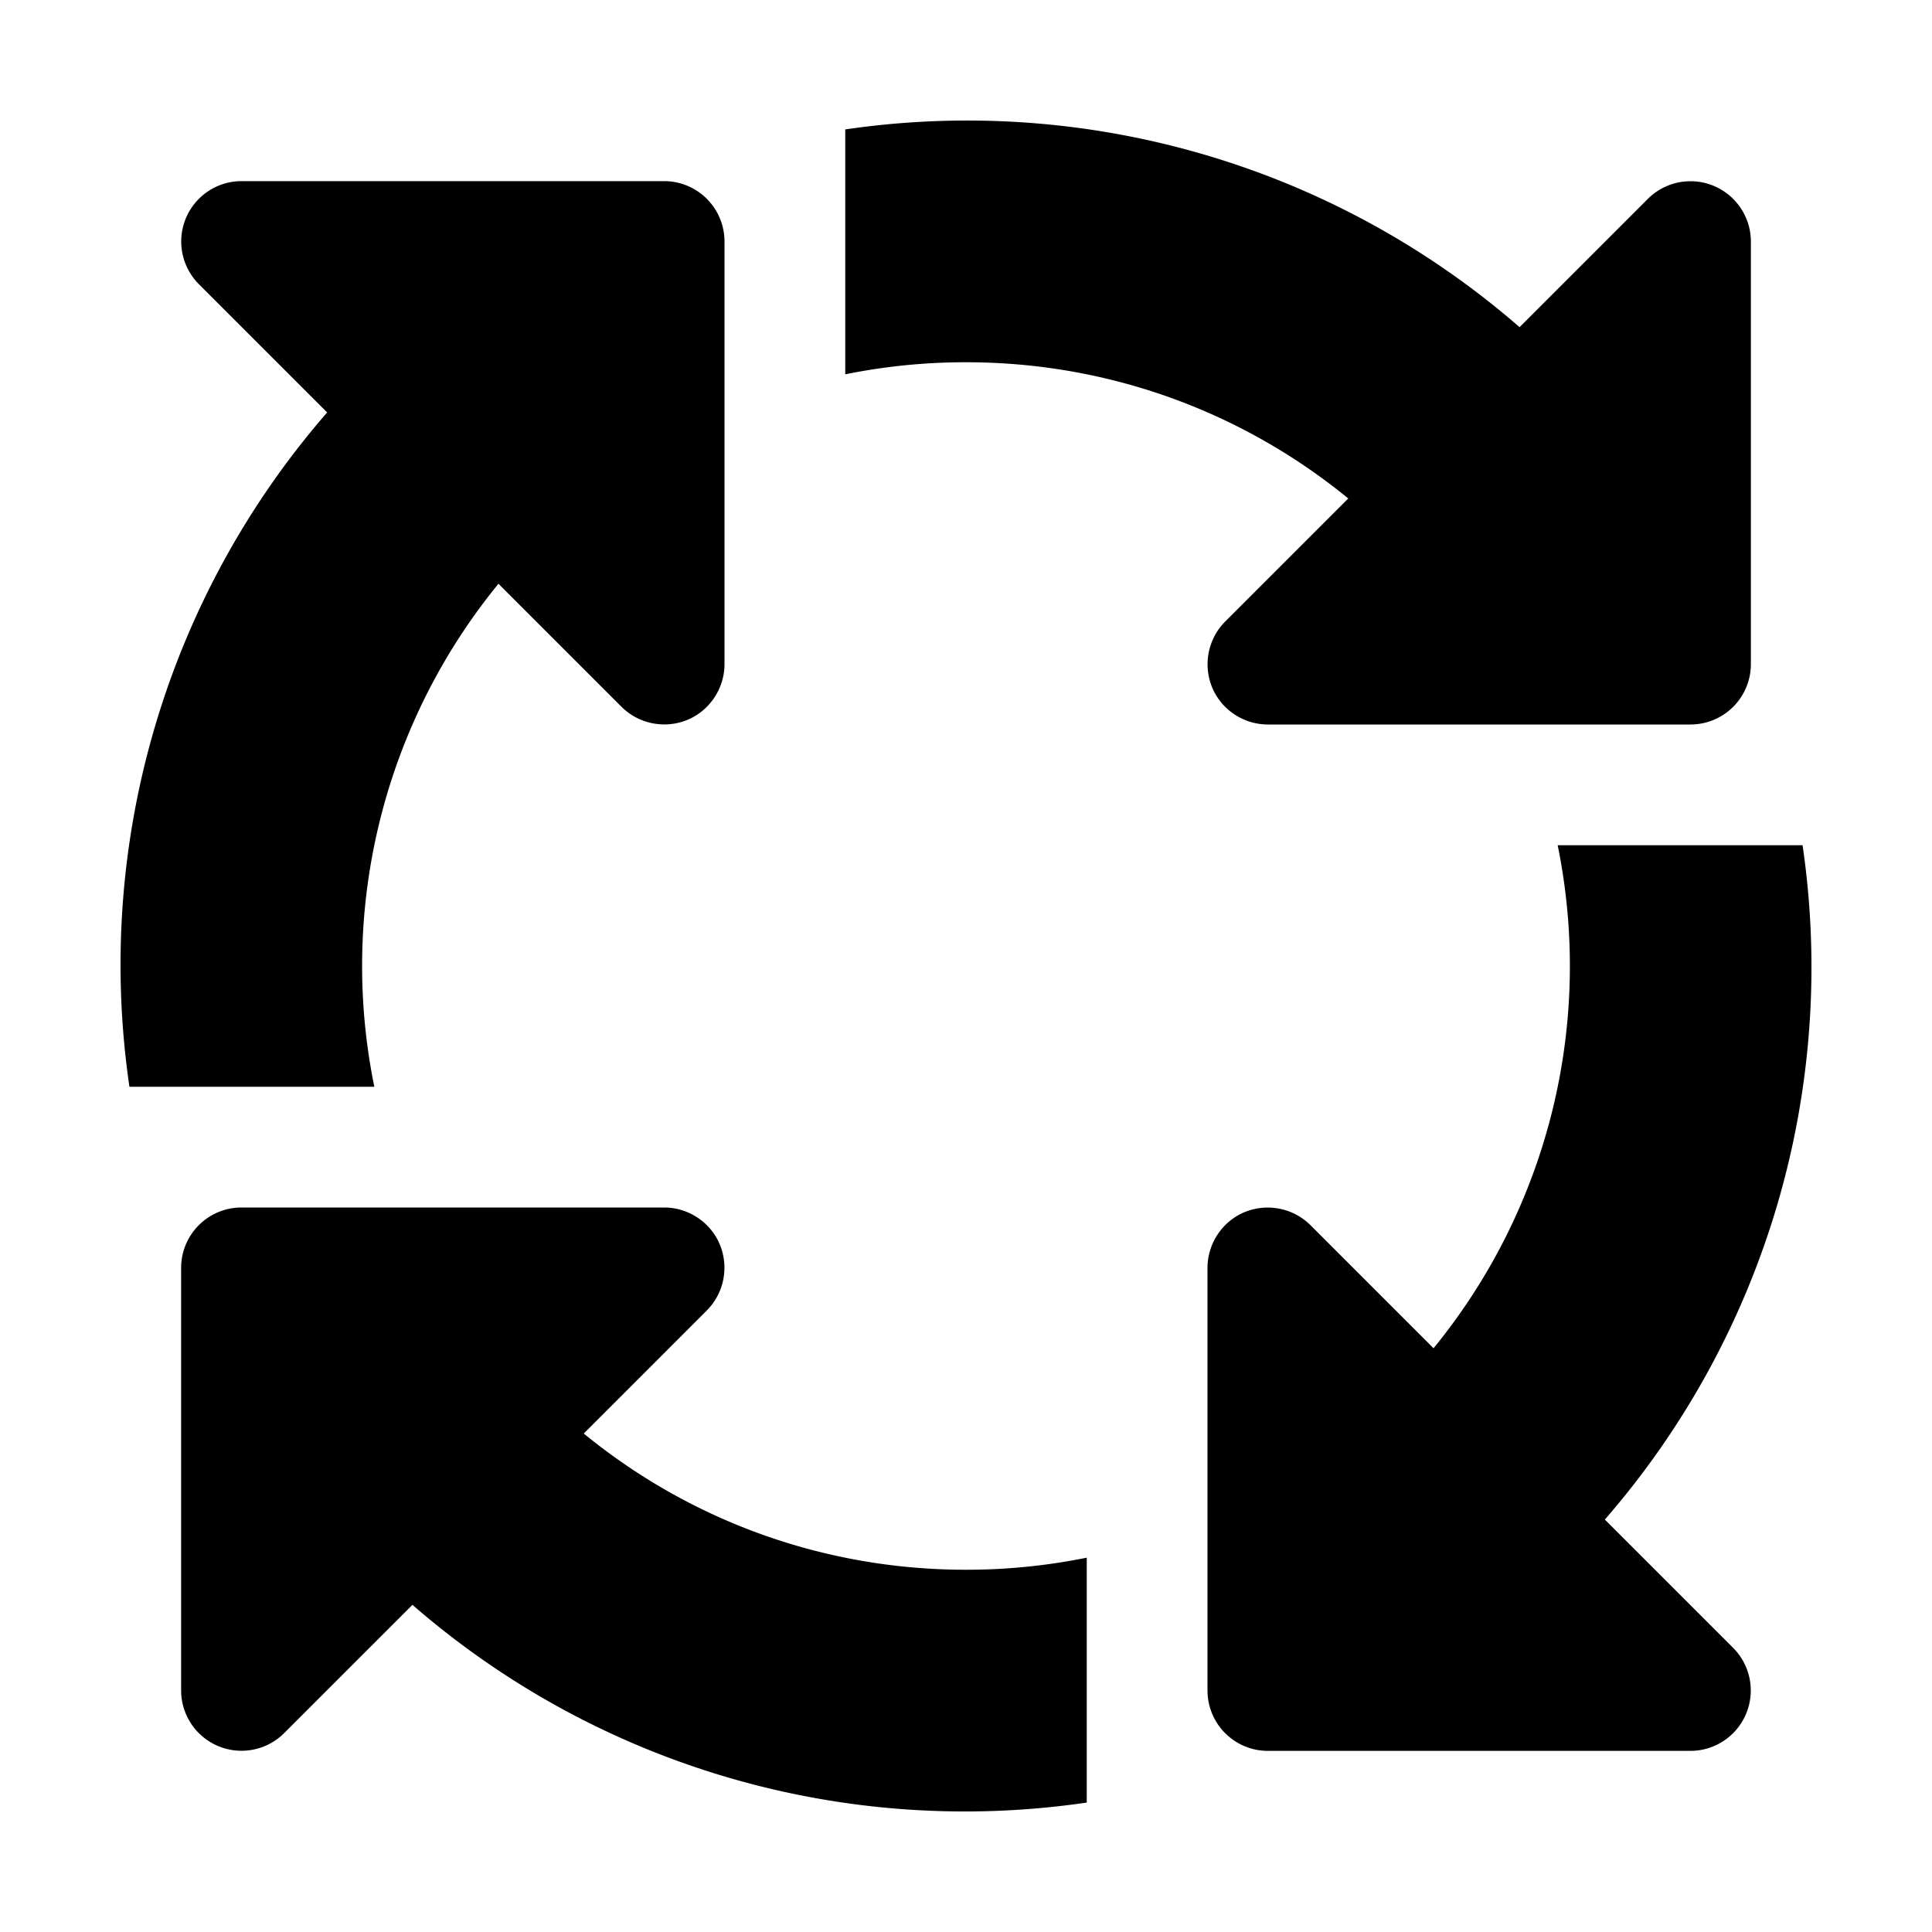
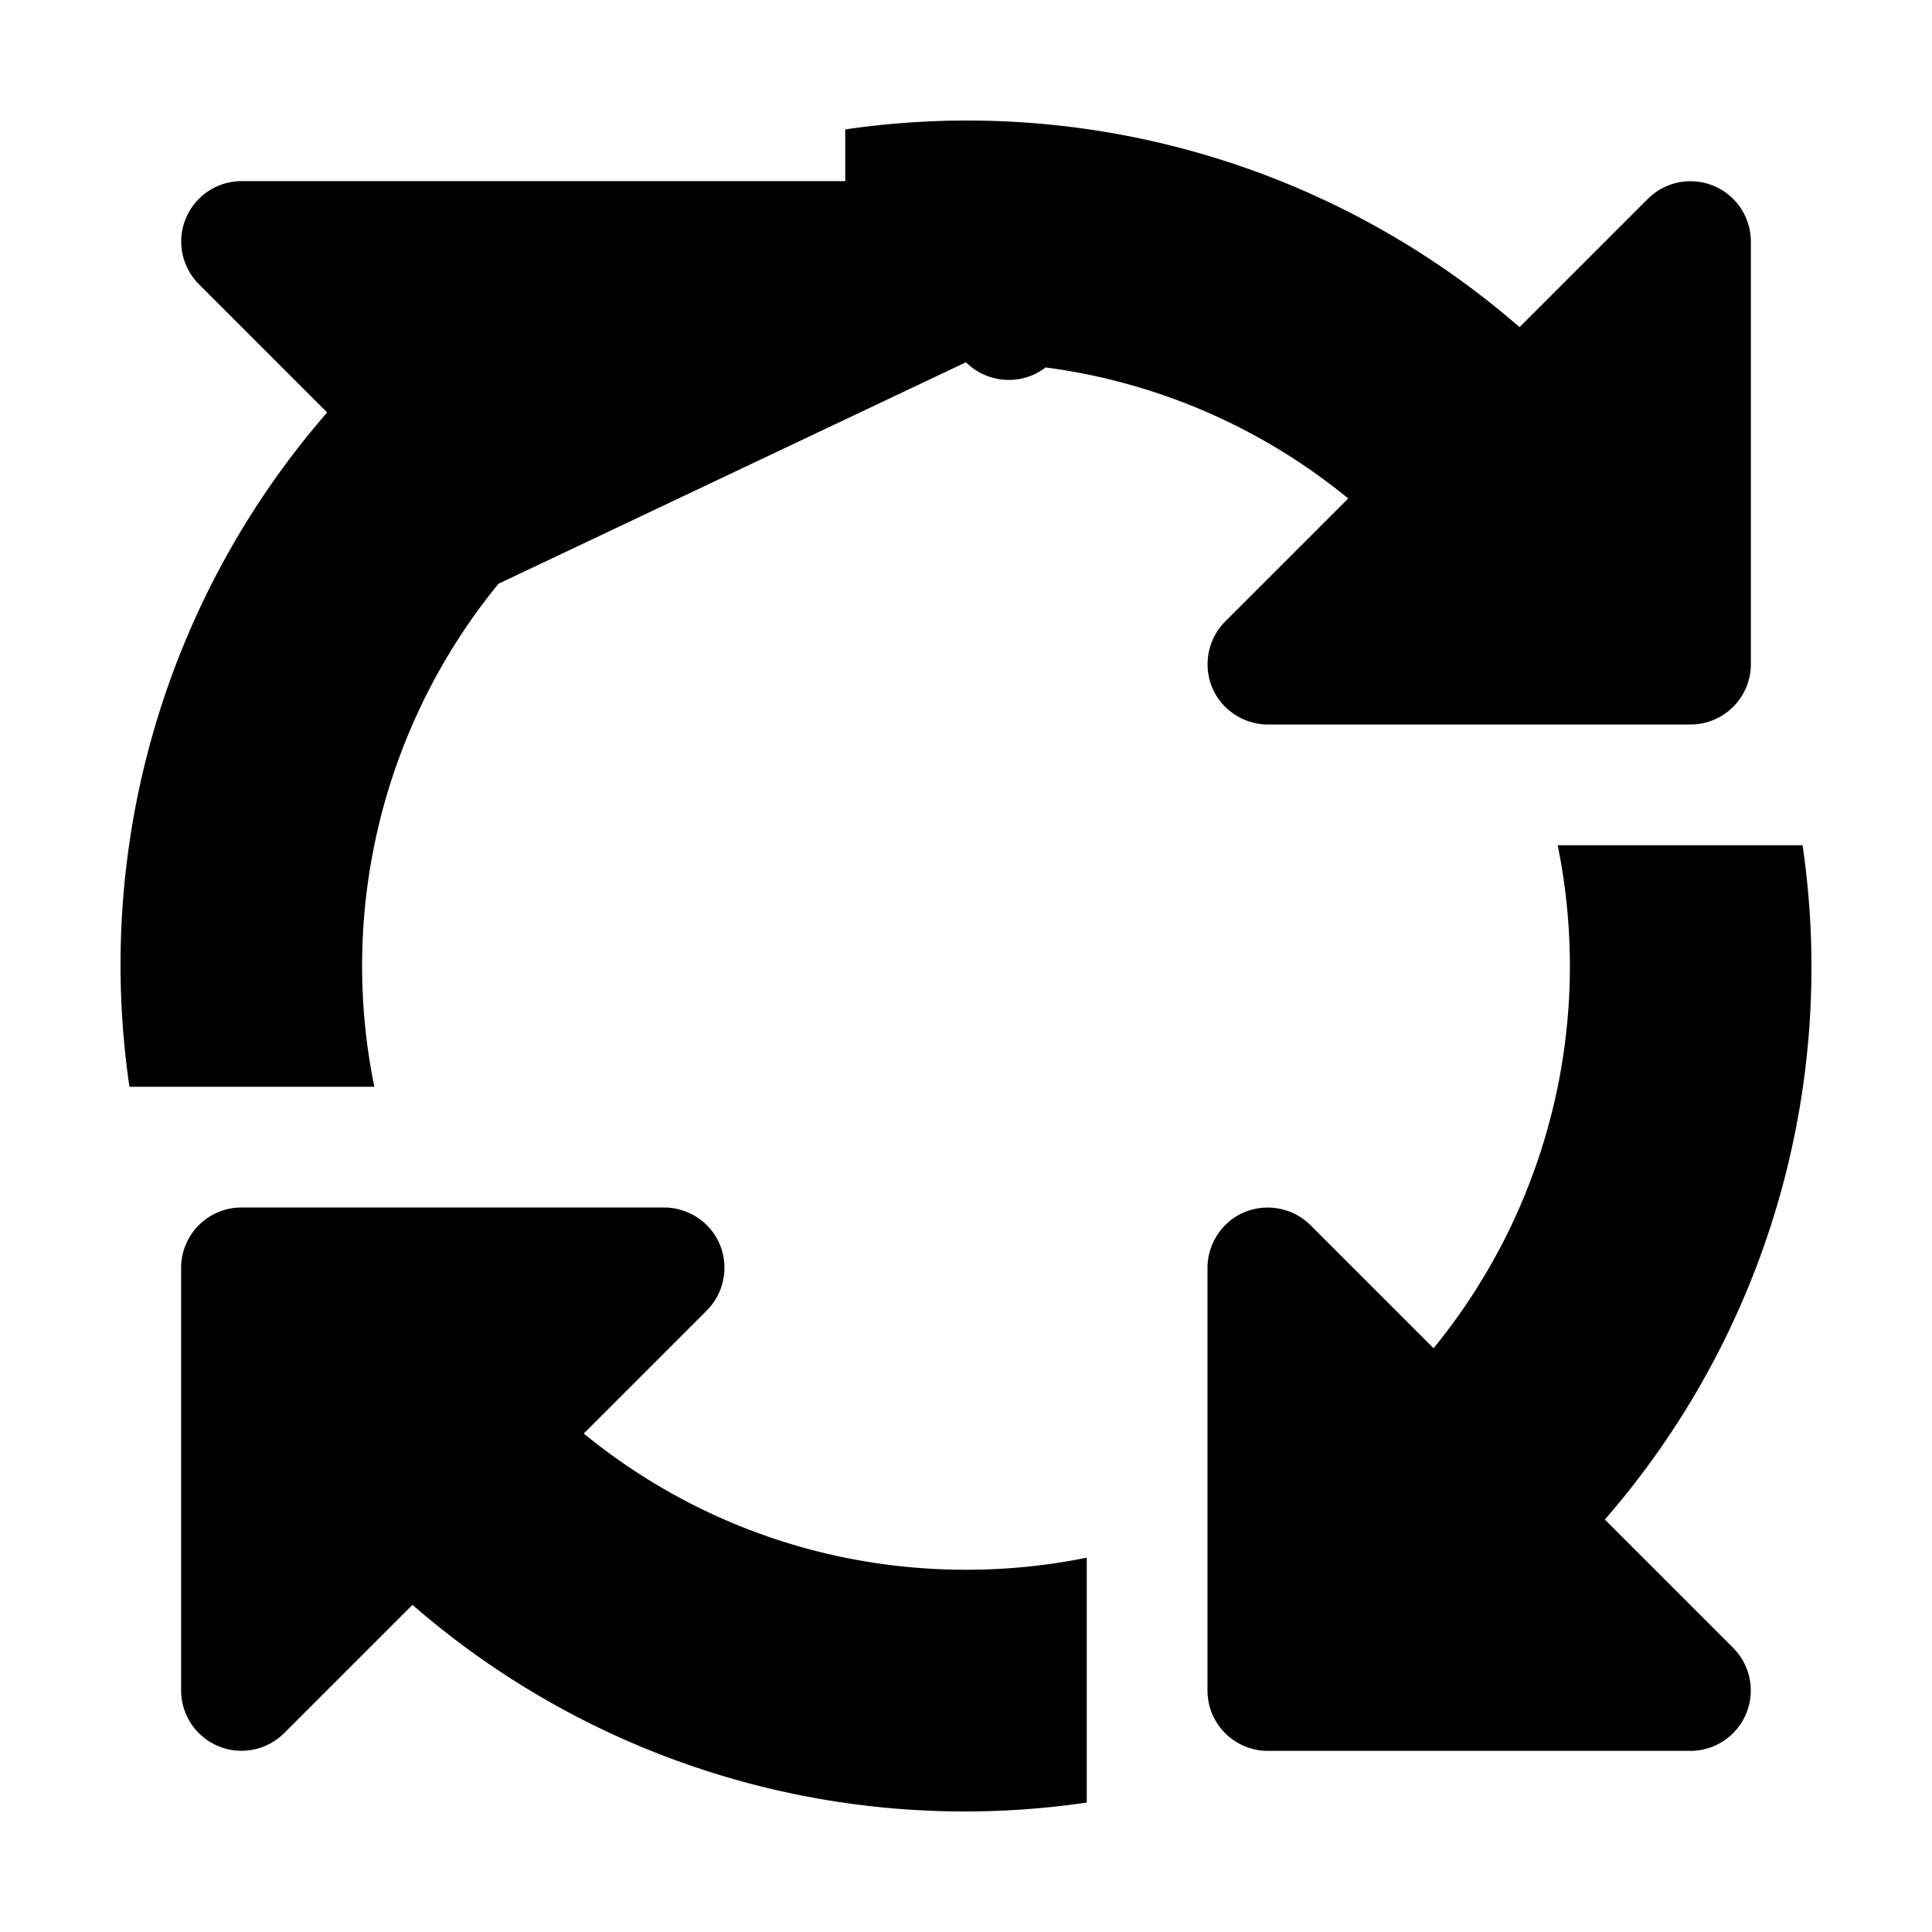
<svg xmlns="http://www.w3.org/2000/svg" viewBox="0 0 512 512">
-   <path d="M256 96c38.4 0 73.7 13.5 101.3 36.1l-32.6 32.6c-4.6 4.6-5.9 11.5-3.5 17.4s8.3 9.9 14.8 9.9h112a16 16 0 0 0 16-16V64a16 16 0 0 0-27.3-11.3l-34 34A223 223 0 0 0 224 34.3v64.9a160 160 0 0 1 32-3.2zm-123.9 58.7 32.6 32.6c4.6 4.6 11.5 5.9 17.4 3.5s9.9-8.3 9.9-14.8V64a16 16 0 0 0-16-16H64a16 16 0 0 0-11.3 27.3l34 34A223 223 0 0 0 34.3 288h64.9a160 160 0 0 1 32.9-133.3zM477.7 224h-64.9a160 160 0 0 1-32.9 133.3l-32.6-32.6c-4.6-4.6-11.5-5.9-17.4-3.5s-9.9 8.3-9.9 14.8v112a16 16 0 0 0 16 16h112a16 16 0 0 0 11.3-27.3l-34-34A223 223 0 0 0 477.7 224zM256 416c-38.4 0-73.7-13.5-101.3-36.1l32.6-32.6c4.6-4.6 5.9-11.5 3.5-17.4s-8.3-9.9-14.8-9.9H64a16 16 0 0 0-16 16v112a16 16 0 0 0 27.3 11.3l34-34A223 223 0 0 0 288 477.7v-64.9a160 160 0 0 1-32 3.2z" />
+   <path d="M256 96c38.4 0 73.7 13.5 101.3 36.1l-32.6 32.6c-4.6 4.6-5.9 11.5-3.5 17.4s8.3 9.9 14.8 9.9h112a16 16 0 0 0 16-16V64a16 16 0 0 0-27.3-11.3l-34 34A223 223 0 0 0 224 34.3v64.9a160 160 0 0 1 32-3.2zc4.6 4.6 11.5 5.9 17.4 3.5s9.9-8.3 9.9-14.8V64a16 16 0 0 0-16-16H64a16 16 0 0 0-11.3 27.3l34 34A223 223 0 0 0 34.3 288h64.9a160 160 0 0 1 32.9-133.3zM477.7 224h-64.9a160 160 0 0 1-32.9 133.3l-32.6-32.6c-4.6-4.6-11.5-5.9-17.4-3.5s-9.9 8.3-9.9 14.8v112a16 16 0 0 0 16 16h112a16 16 0 0 0 11.3-27.3l-34-34A223 223 0 0 0 477.7 224zM256 416c-38.4 0-73.7-13.5-101.3-36.1l32.6-32.6c4.6-4.6 5.9-11.5 3.5-17.4s-8.3-9.9-14.8-9.9H64a16 16 0 0 0-16 16v112a16 16 0 0 0 27.3 11.3l34-34A223 223 0 0 0 288 477.7v-64.9a160 160 0 0 1-32 3.2z" />
</svg>